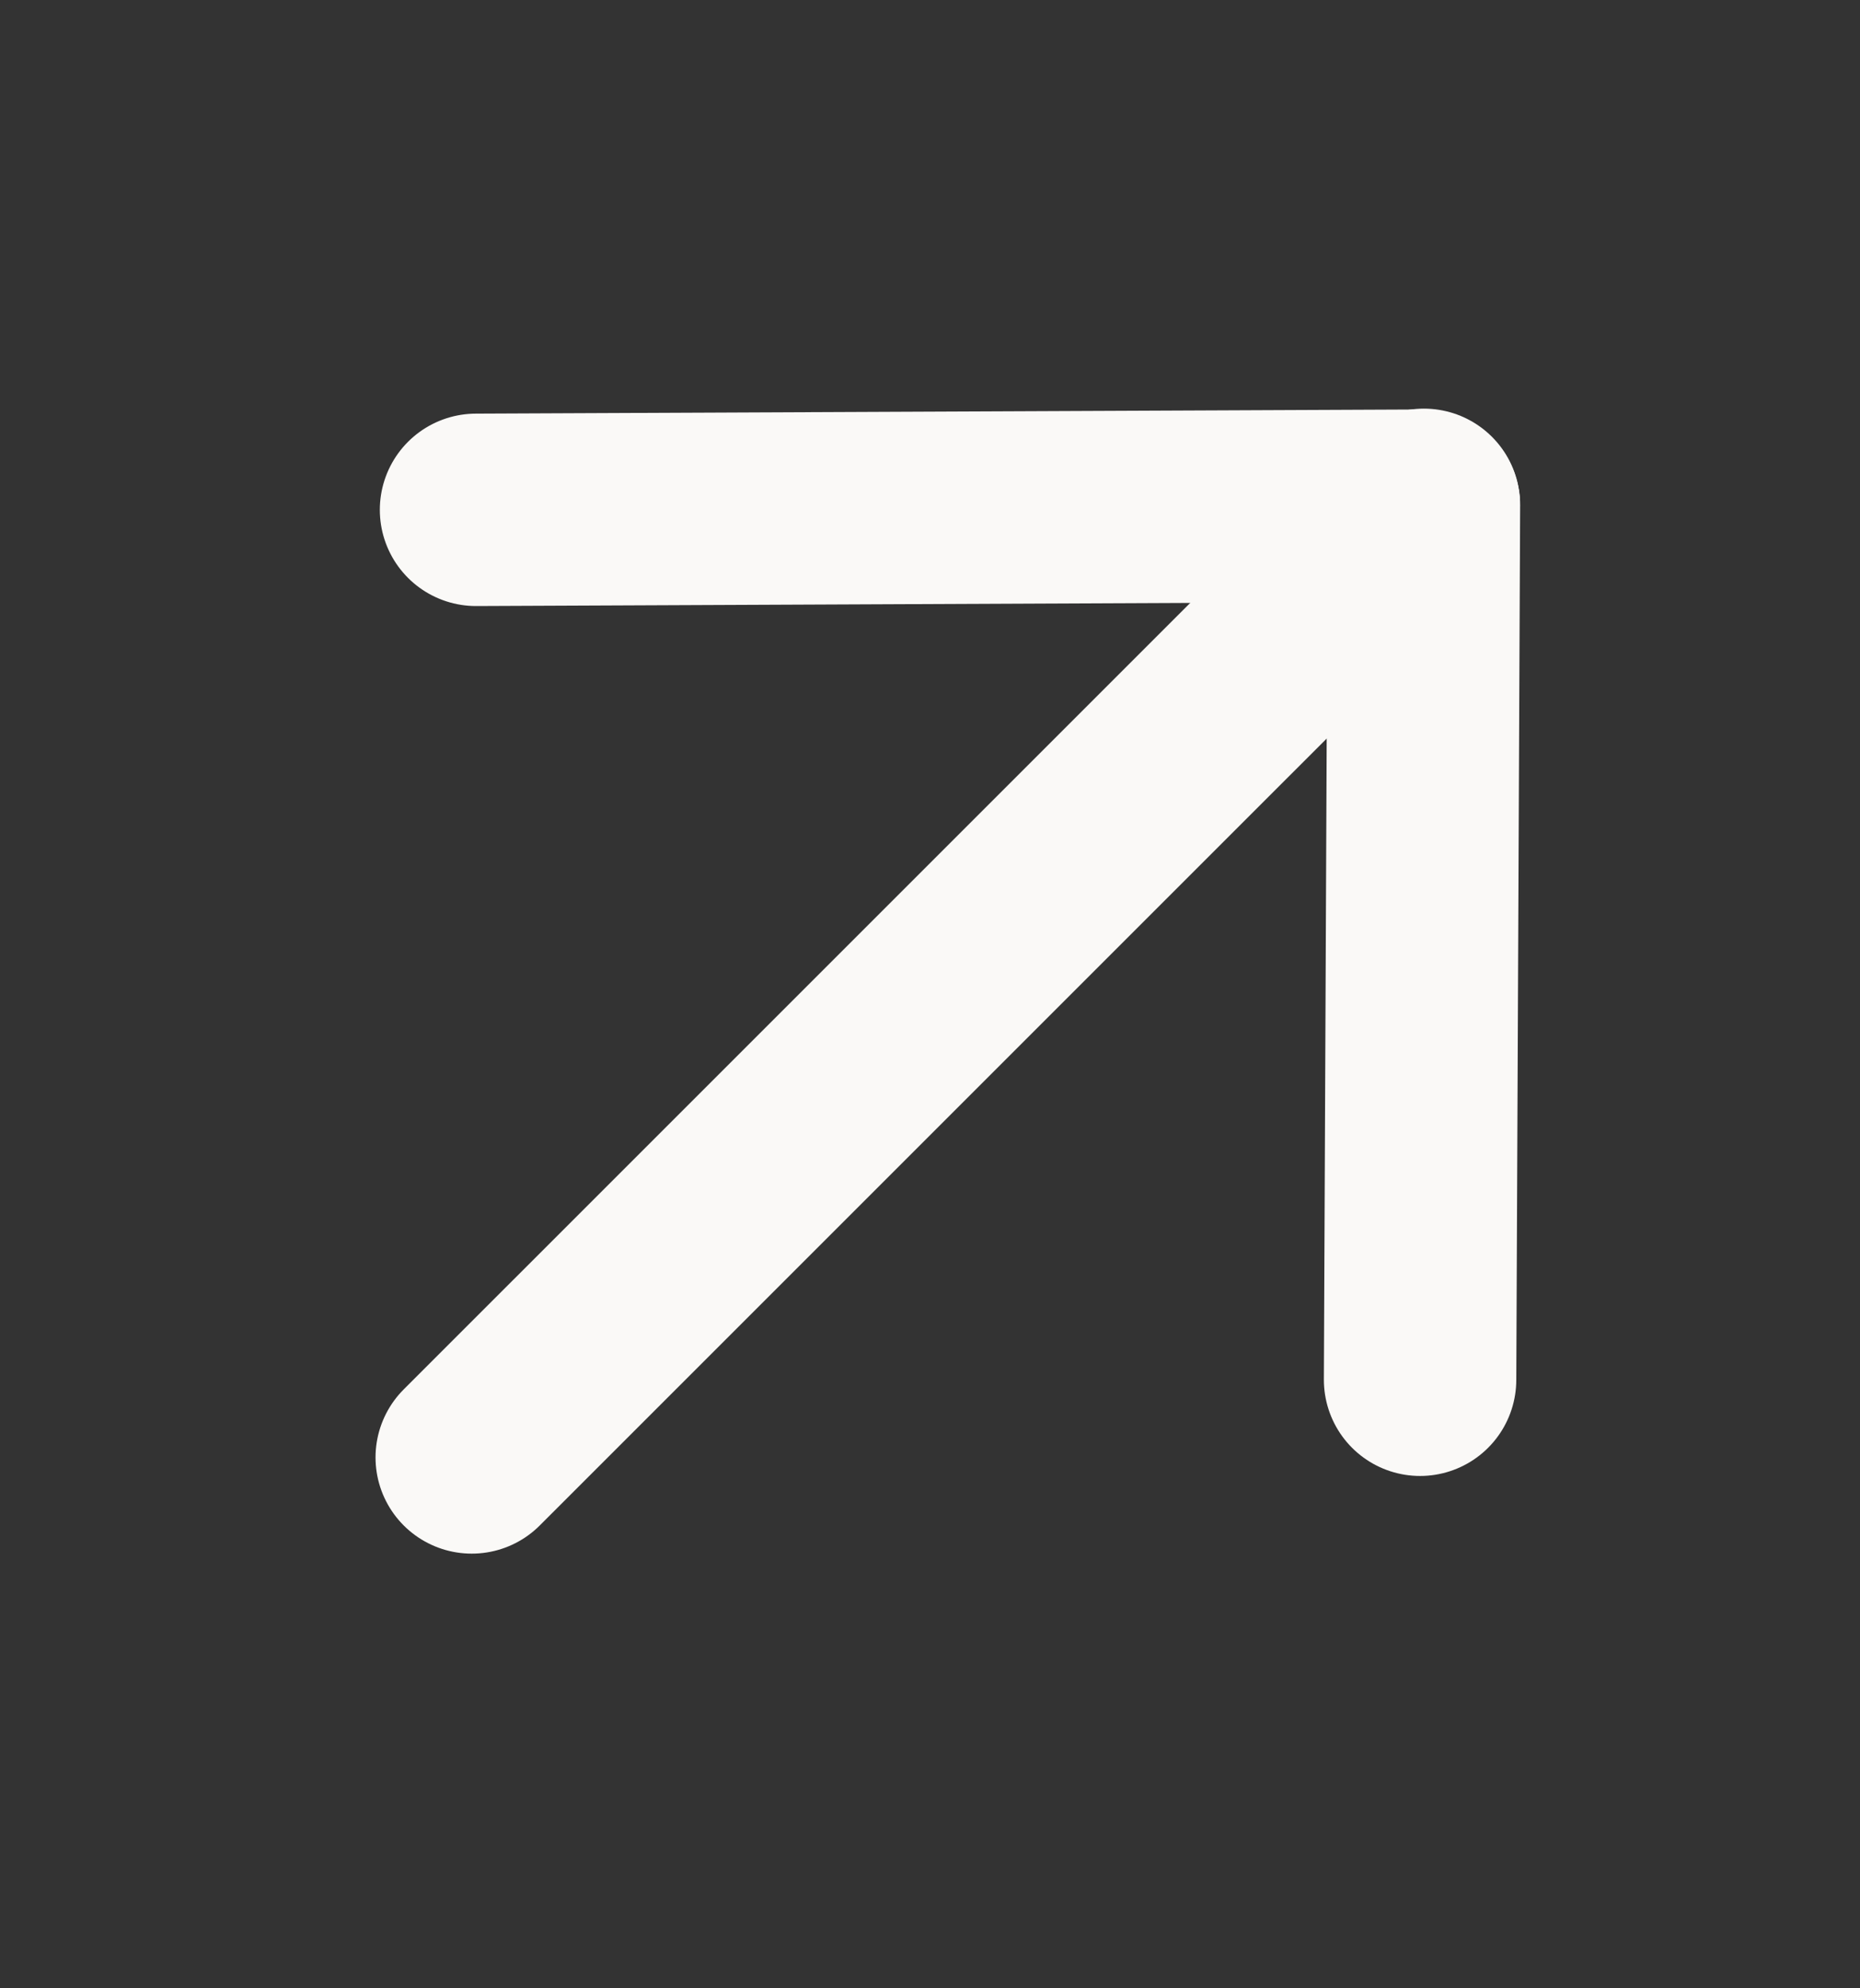
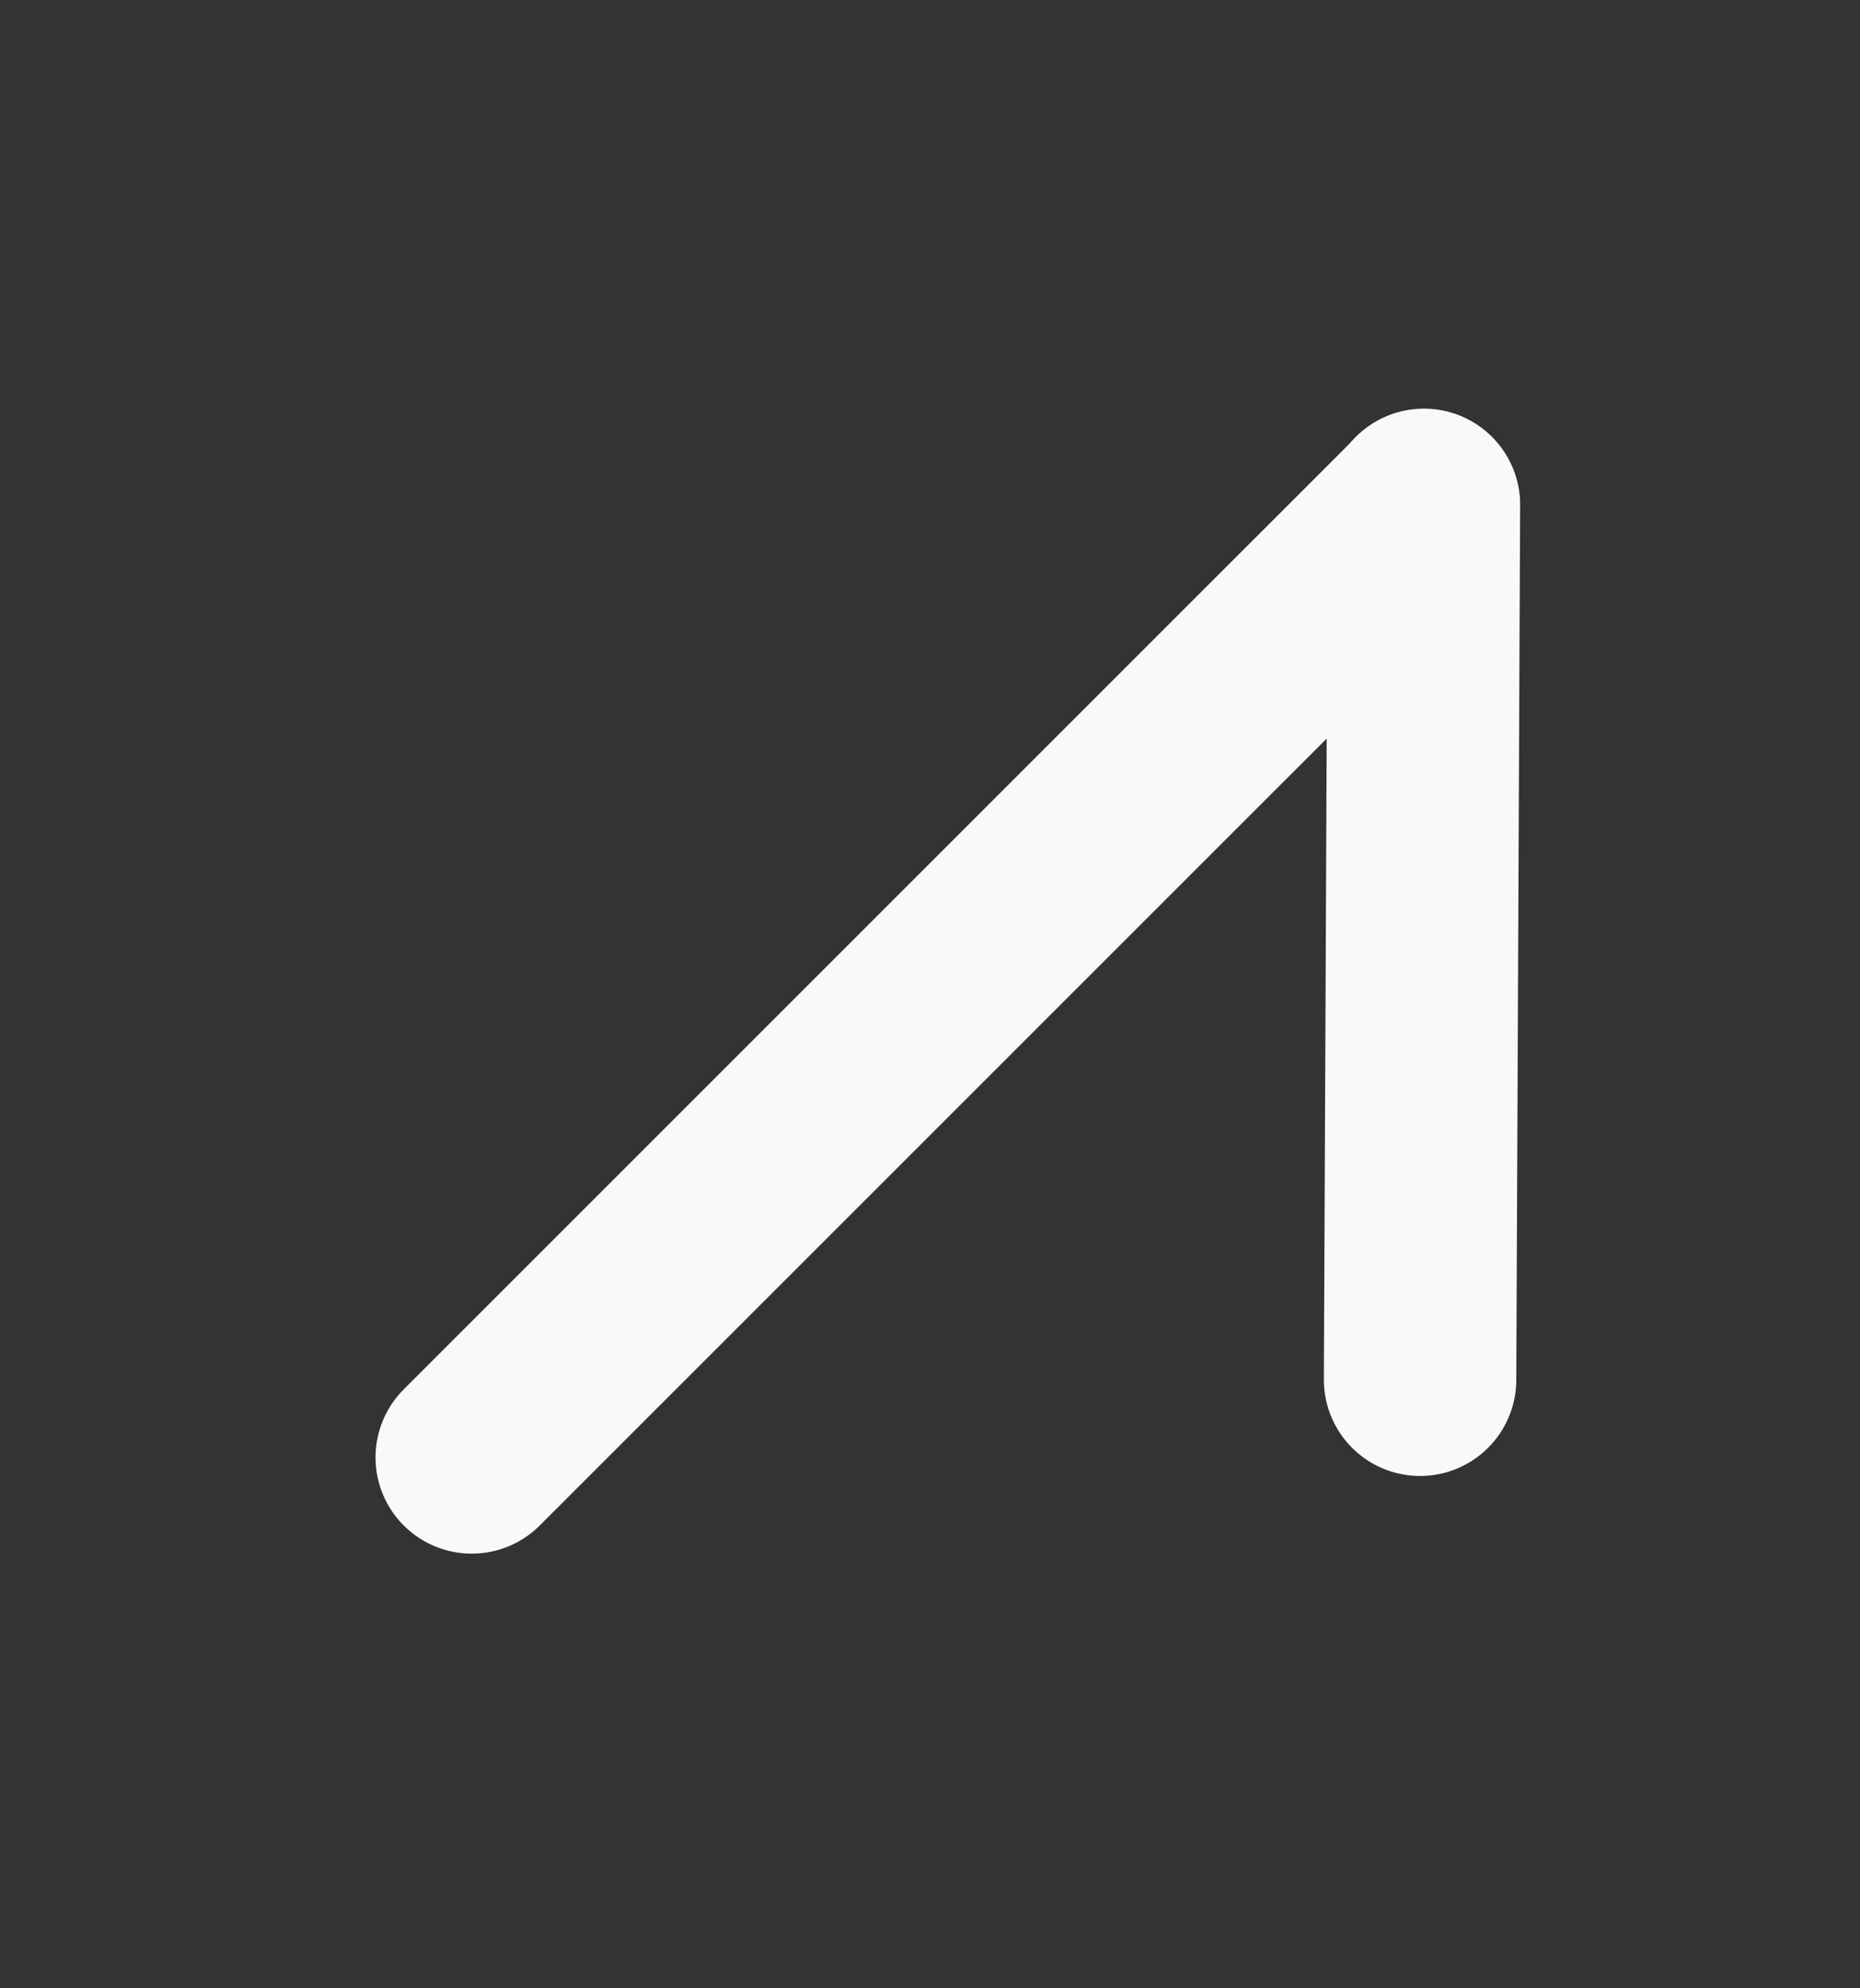
<svg xmlns="http://www.w3.org/2000/svg" width="29" height="31" viewBox="0 0 29 31" fill="none">
  <rect x="0" y="0" width="29" height="31" fill="#333333" stroke="none" />
  <path d="M7.355 22.723L22.199 7.88" stroke="#FAF9F7" stroke-width="3" stroke-linecap="round" stroke-linejoin="round" />
-   <path d="M7.422 7.949L22.199 7.884" stroke="#FAF9F7" stroke-width="3" stroke-linecap="round" stroke-linejoin="round" />
  <path d="M22.141 21.512L22.201 7.871" stroke="#FAF9F7" stroke-width="3" stroke-linecap="round" stroke-linejoin="round" />
</svg>